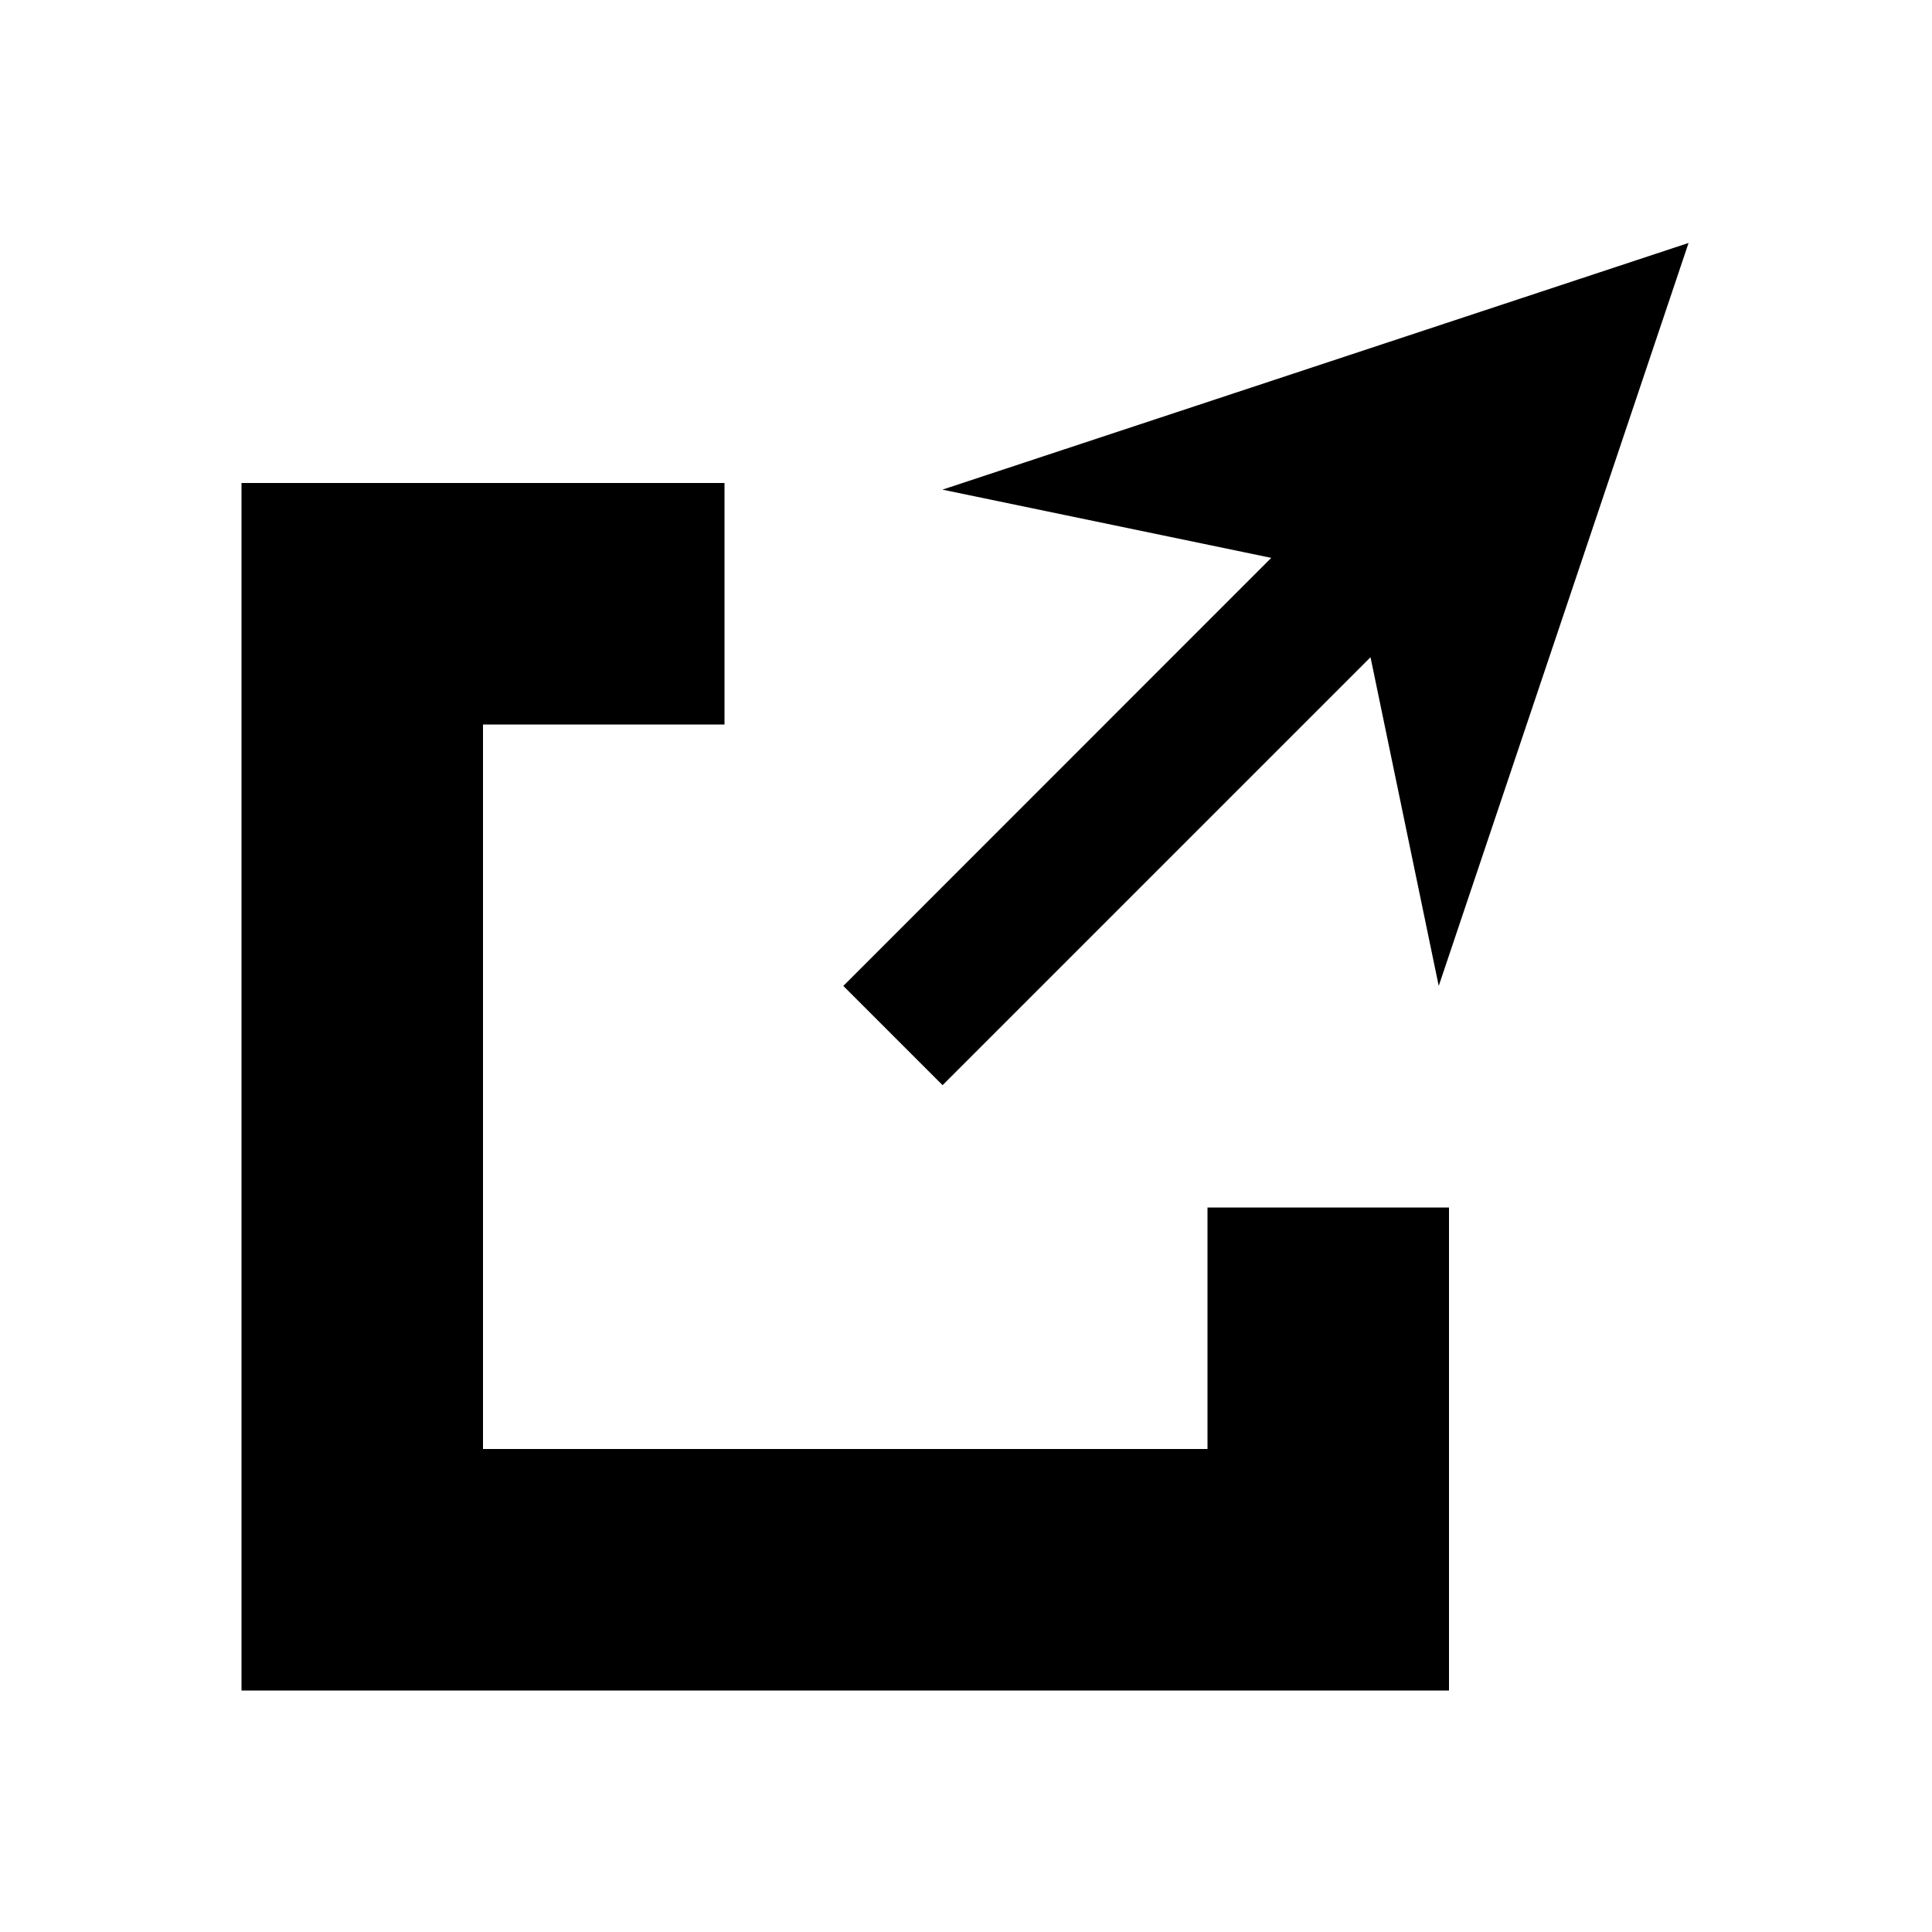
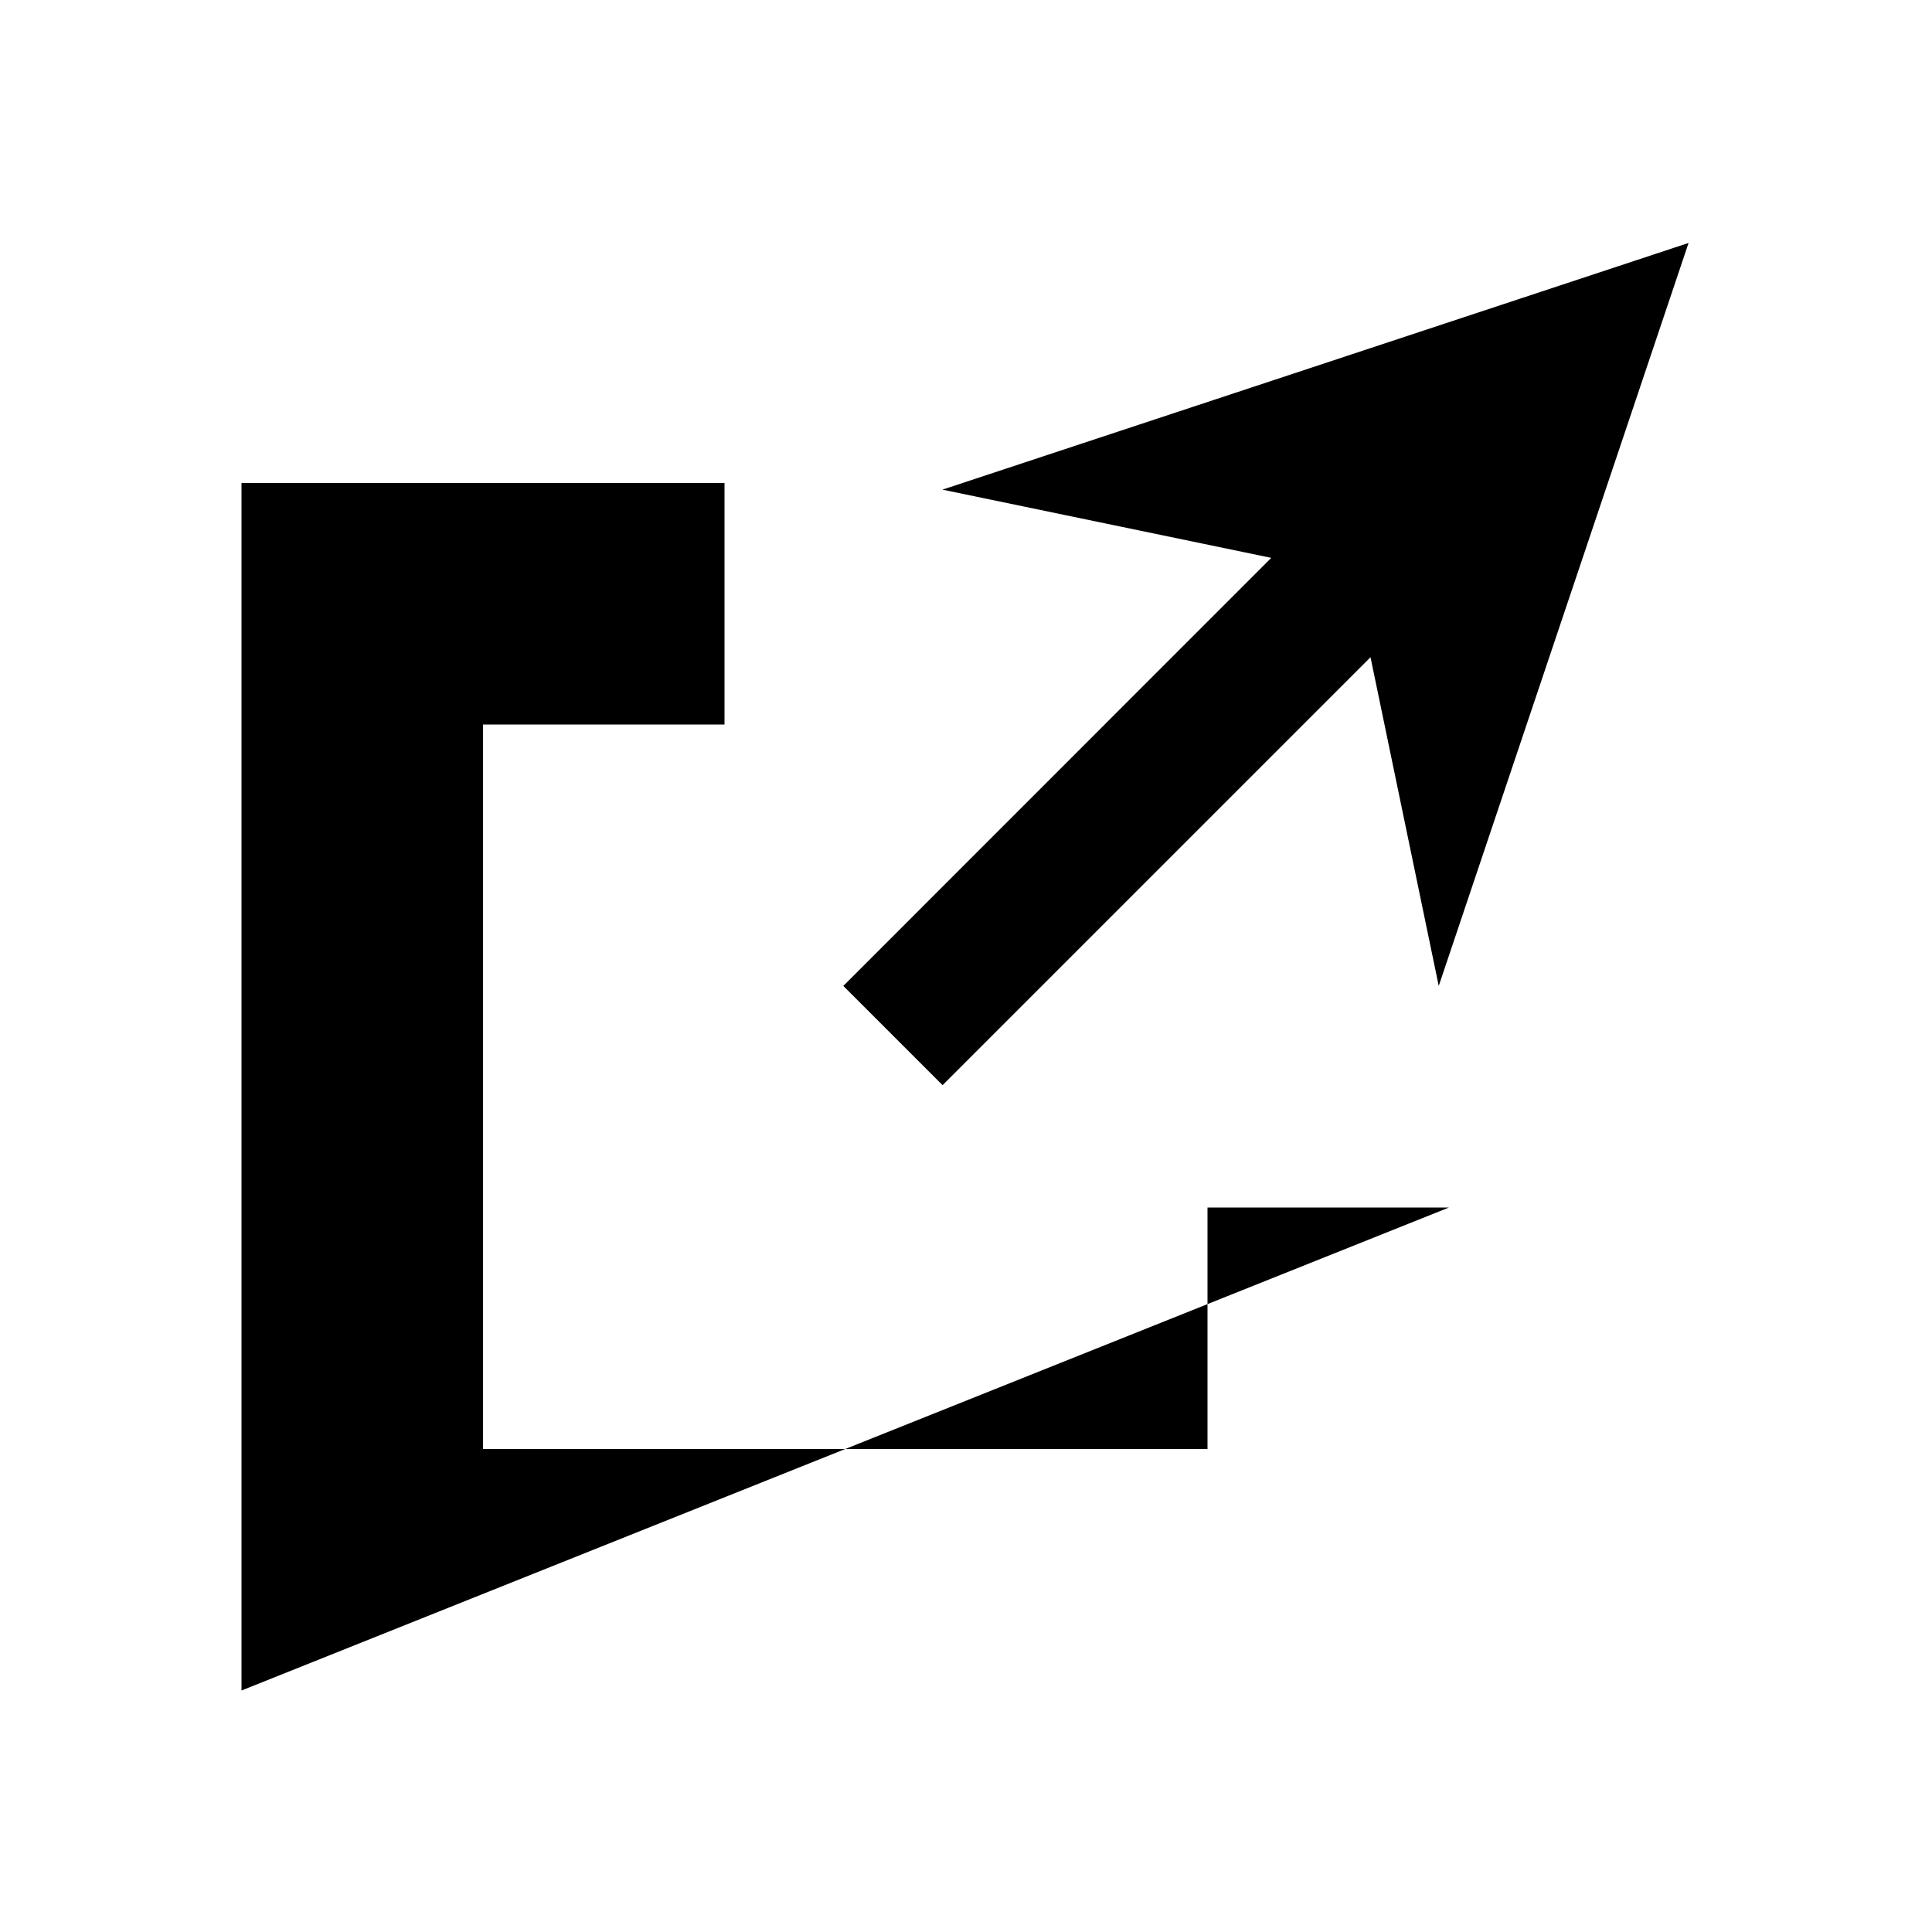
<svg xmlns="http://www.w3.org/2000/svg" fill="#000000" height="800px" width="800px" id="Layer_1" data-name="Layer 1" viewBox="0 0 16 16">
-   <path class="cls-1" d="M13.984,2.012l-2.069,6.153-.565-2.722L7.806,8.987l-.822-.822,3.544-3.545L7.805,4.055ZM2,4V14h10L12,10H10l-0,2H4V6H6V4Z" />
+   <path class="cls-1" d="M13.984,2.012l-2.069,6.153-.565-2.722L7.806,8.987l-.822-.822,3.544-3.545L7.805,4.055ZM2,4V14L12,10H10l-0,2H4V6H6V4Z" />
</svg>